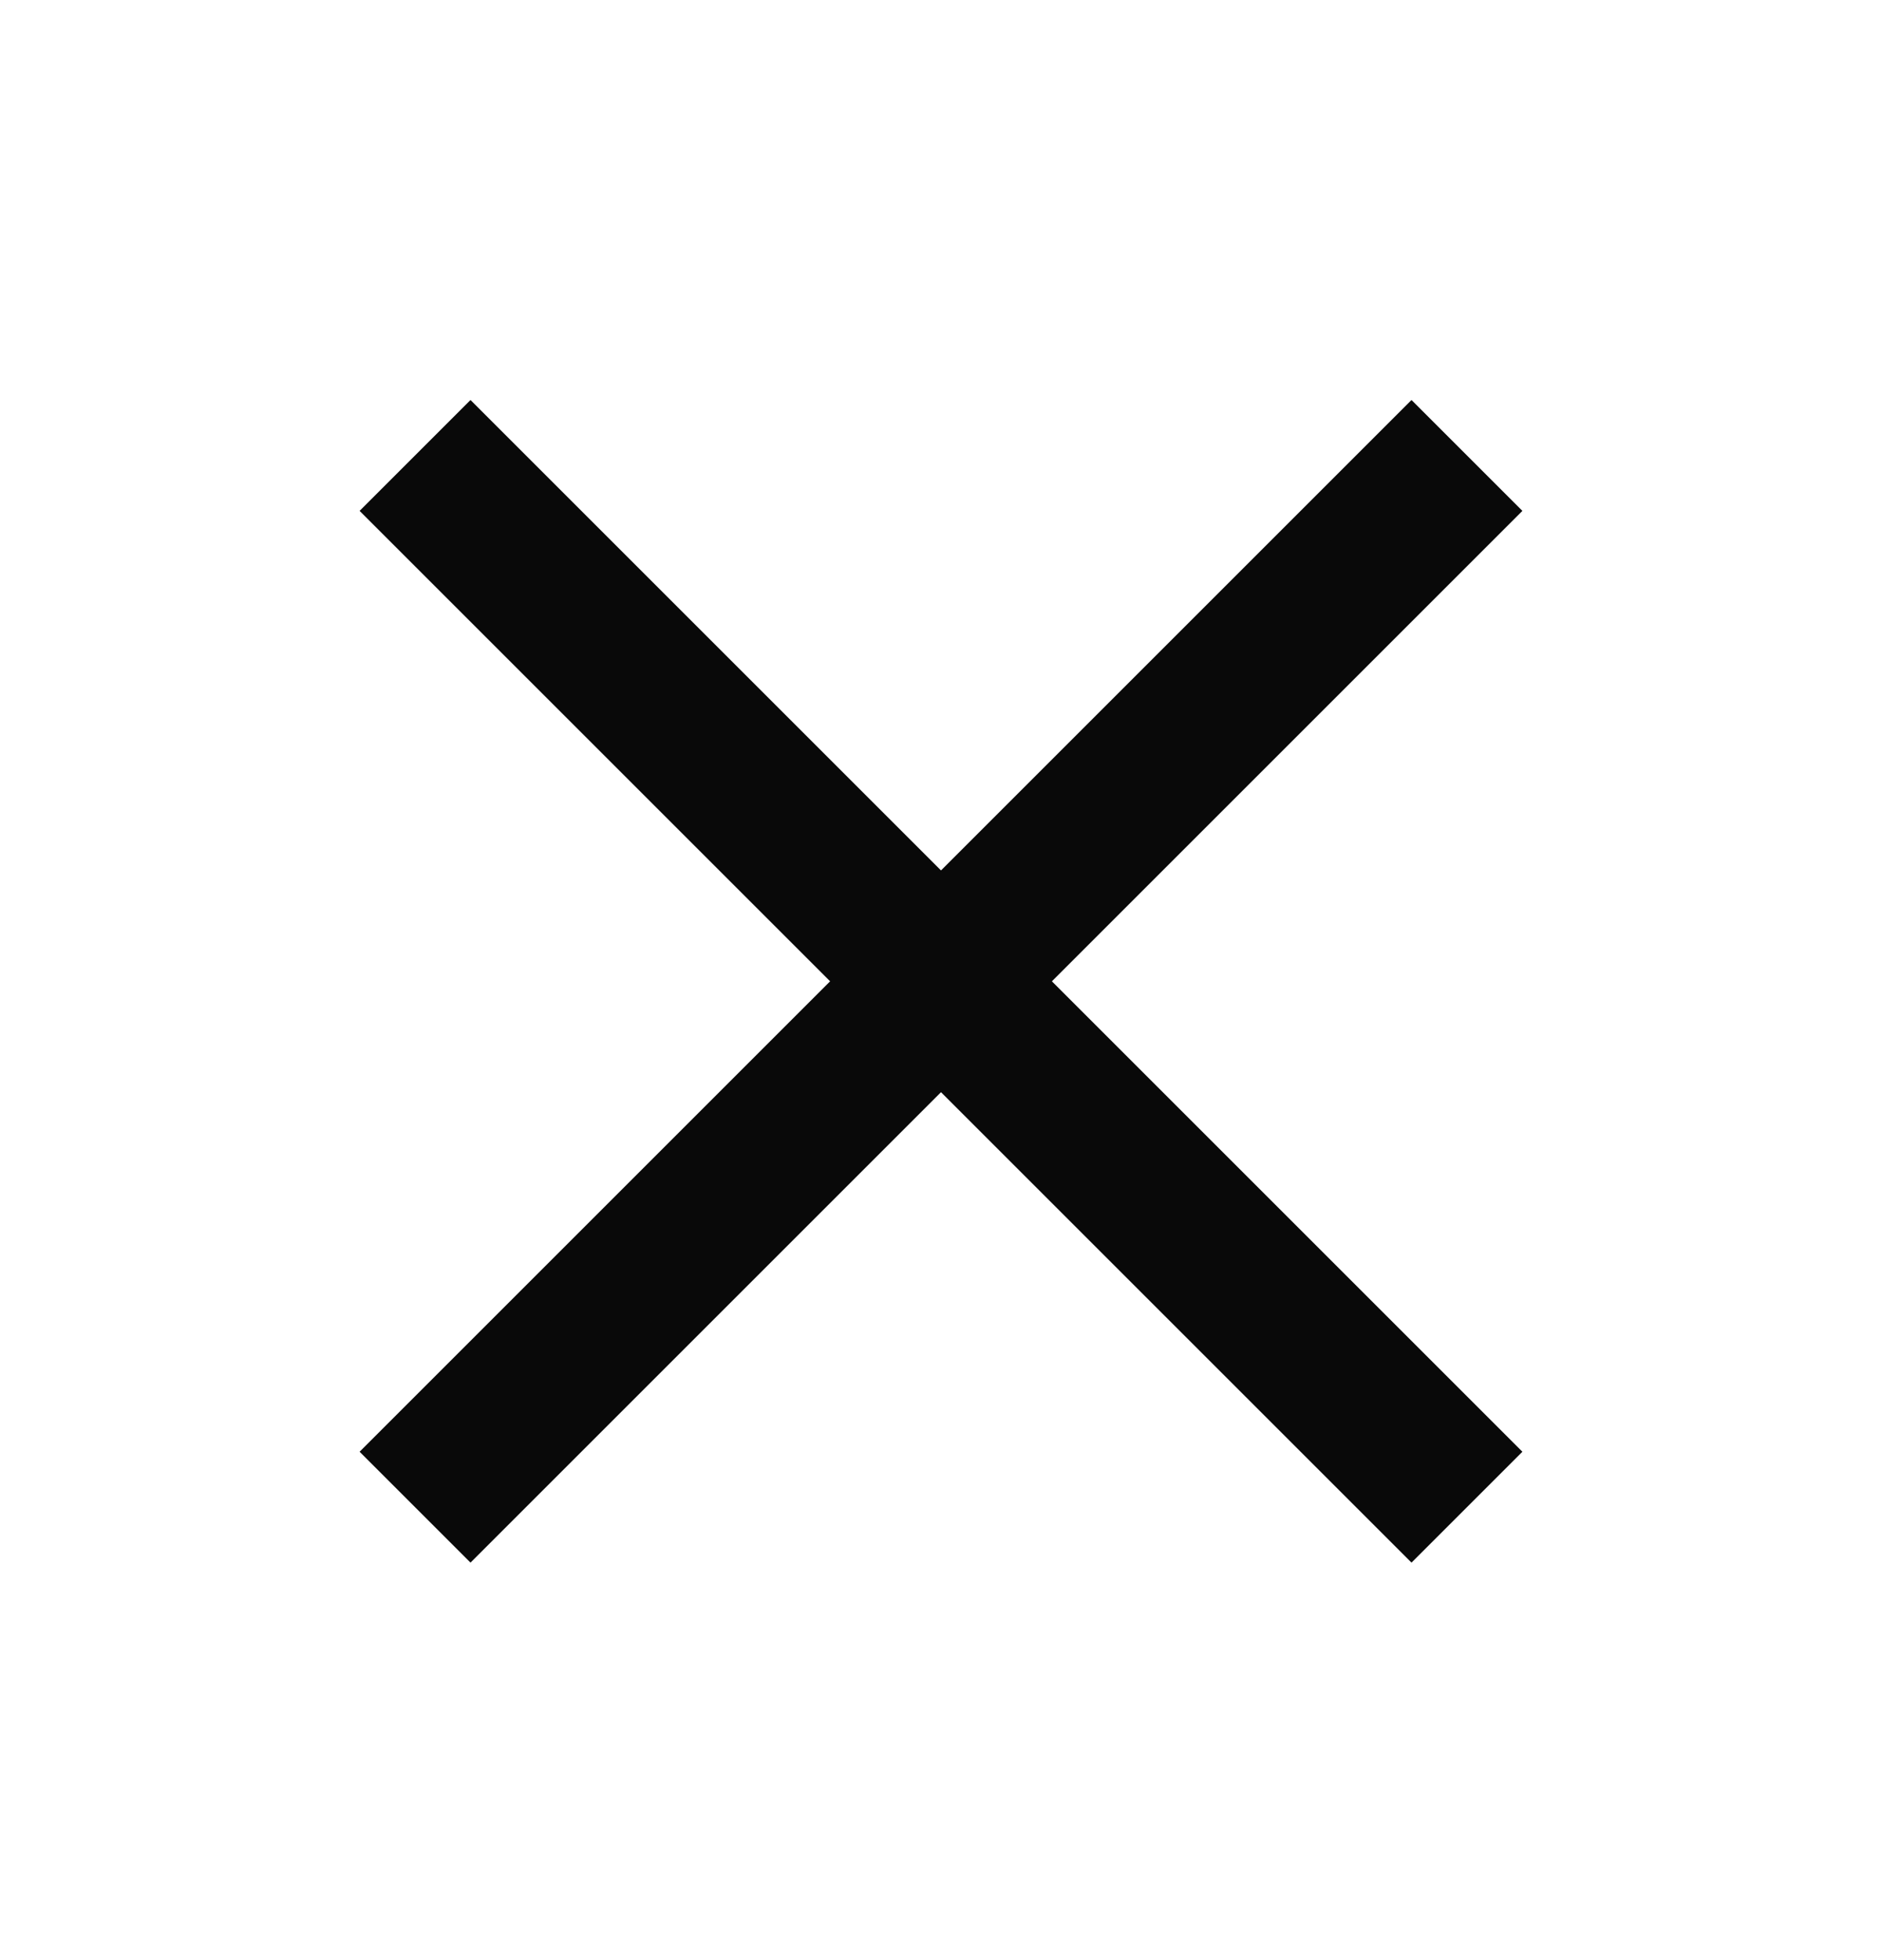
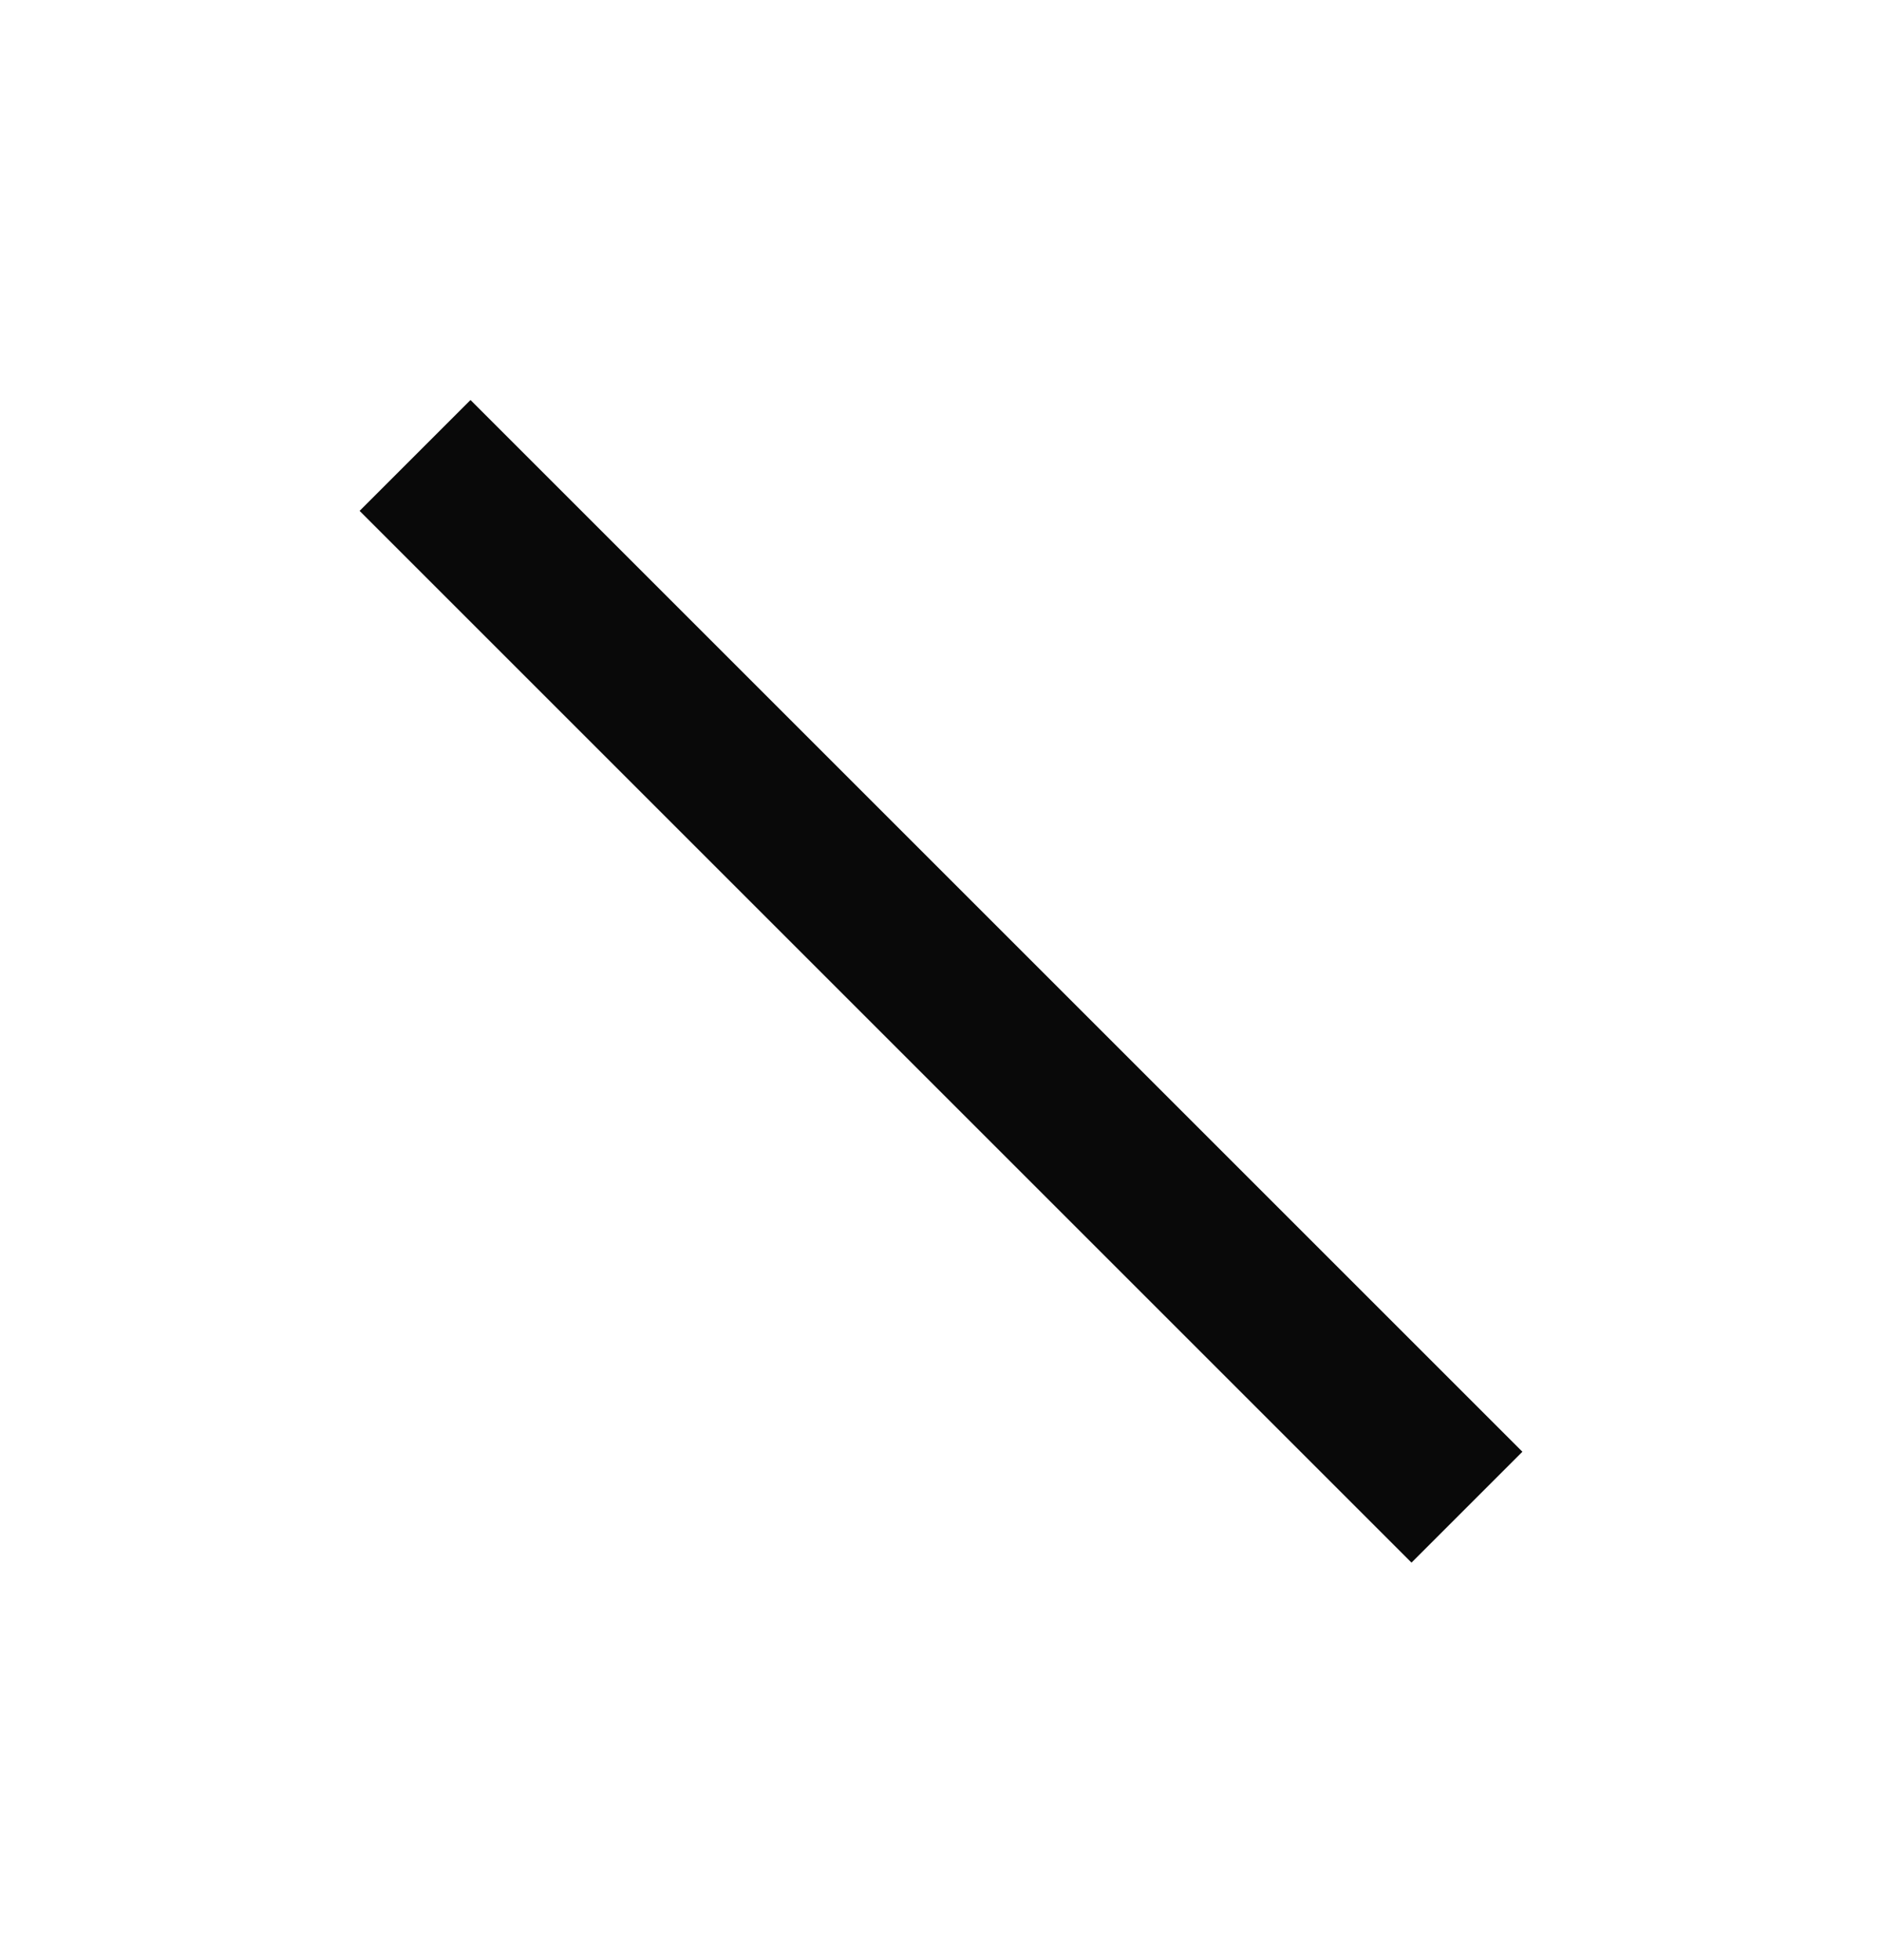
<svg xmlns="http://www.w3.org/2000/svg" width="24" height="25" viewBox="0 0 24 25" fill="none">
  <g id="Close_square">
-     <path id="Vector 47" d="M18 6.516L6 18.516" stroke="#090909" stroke-width="2" stroke-linecap="square" stroke-linejoin="round" />
    <path id="Vector 48" d="M6 6.516L18 18.516" stroke="#090909" stroke-width="2" stroke-linecap="square" stroke-linejoin="round" />
  </g>
</svg>